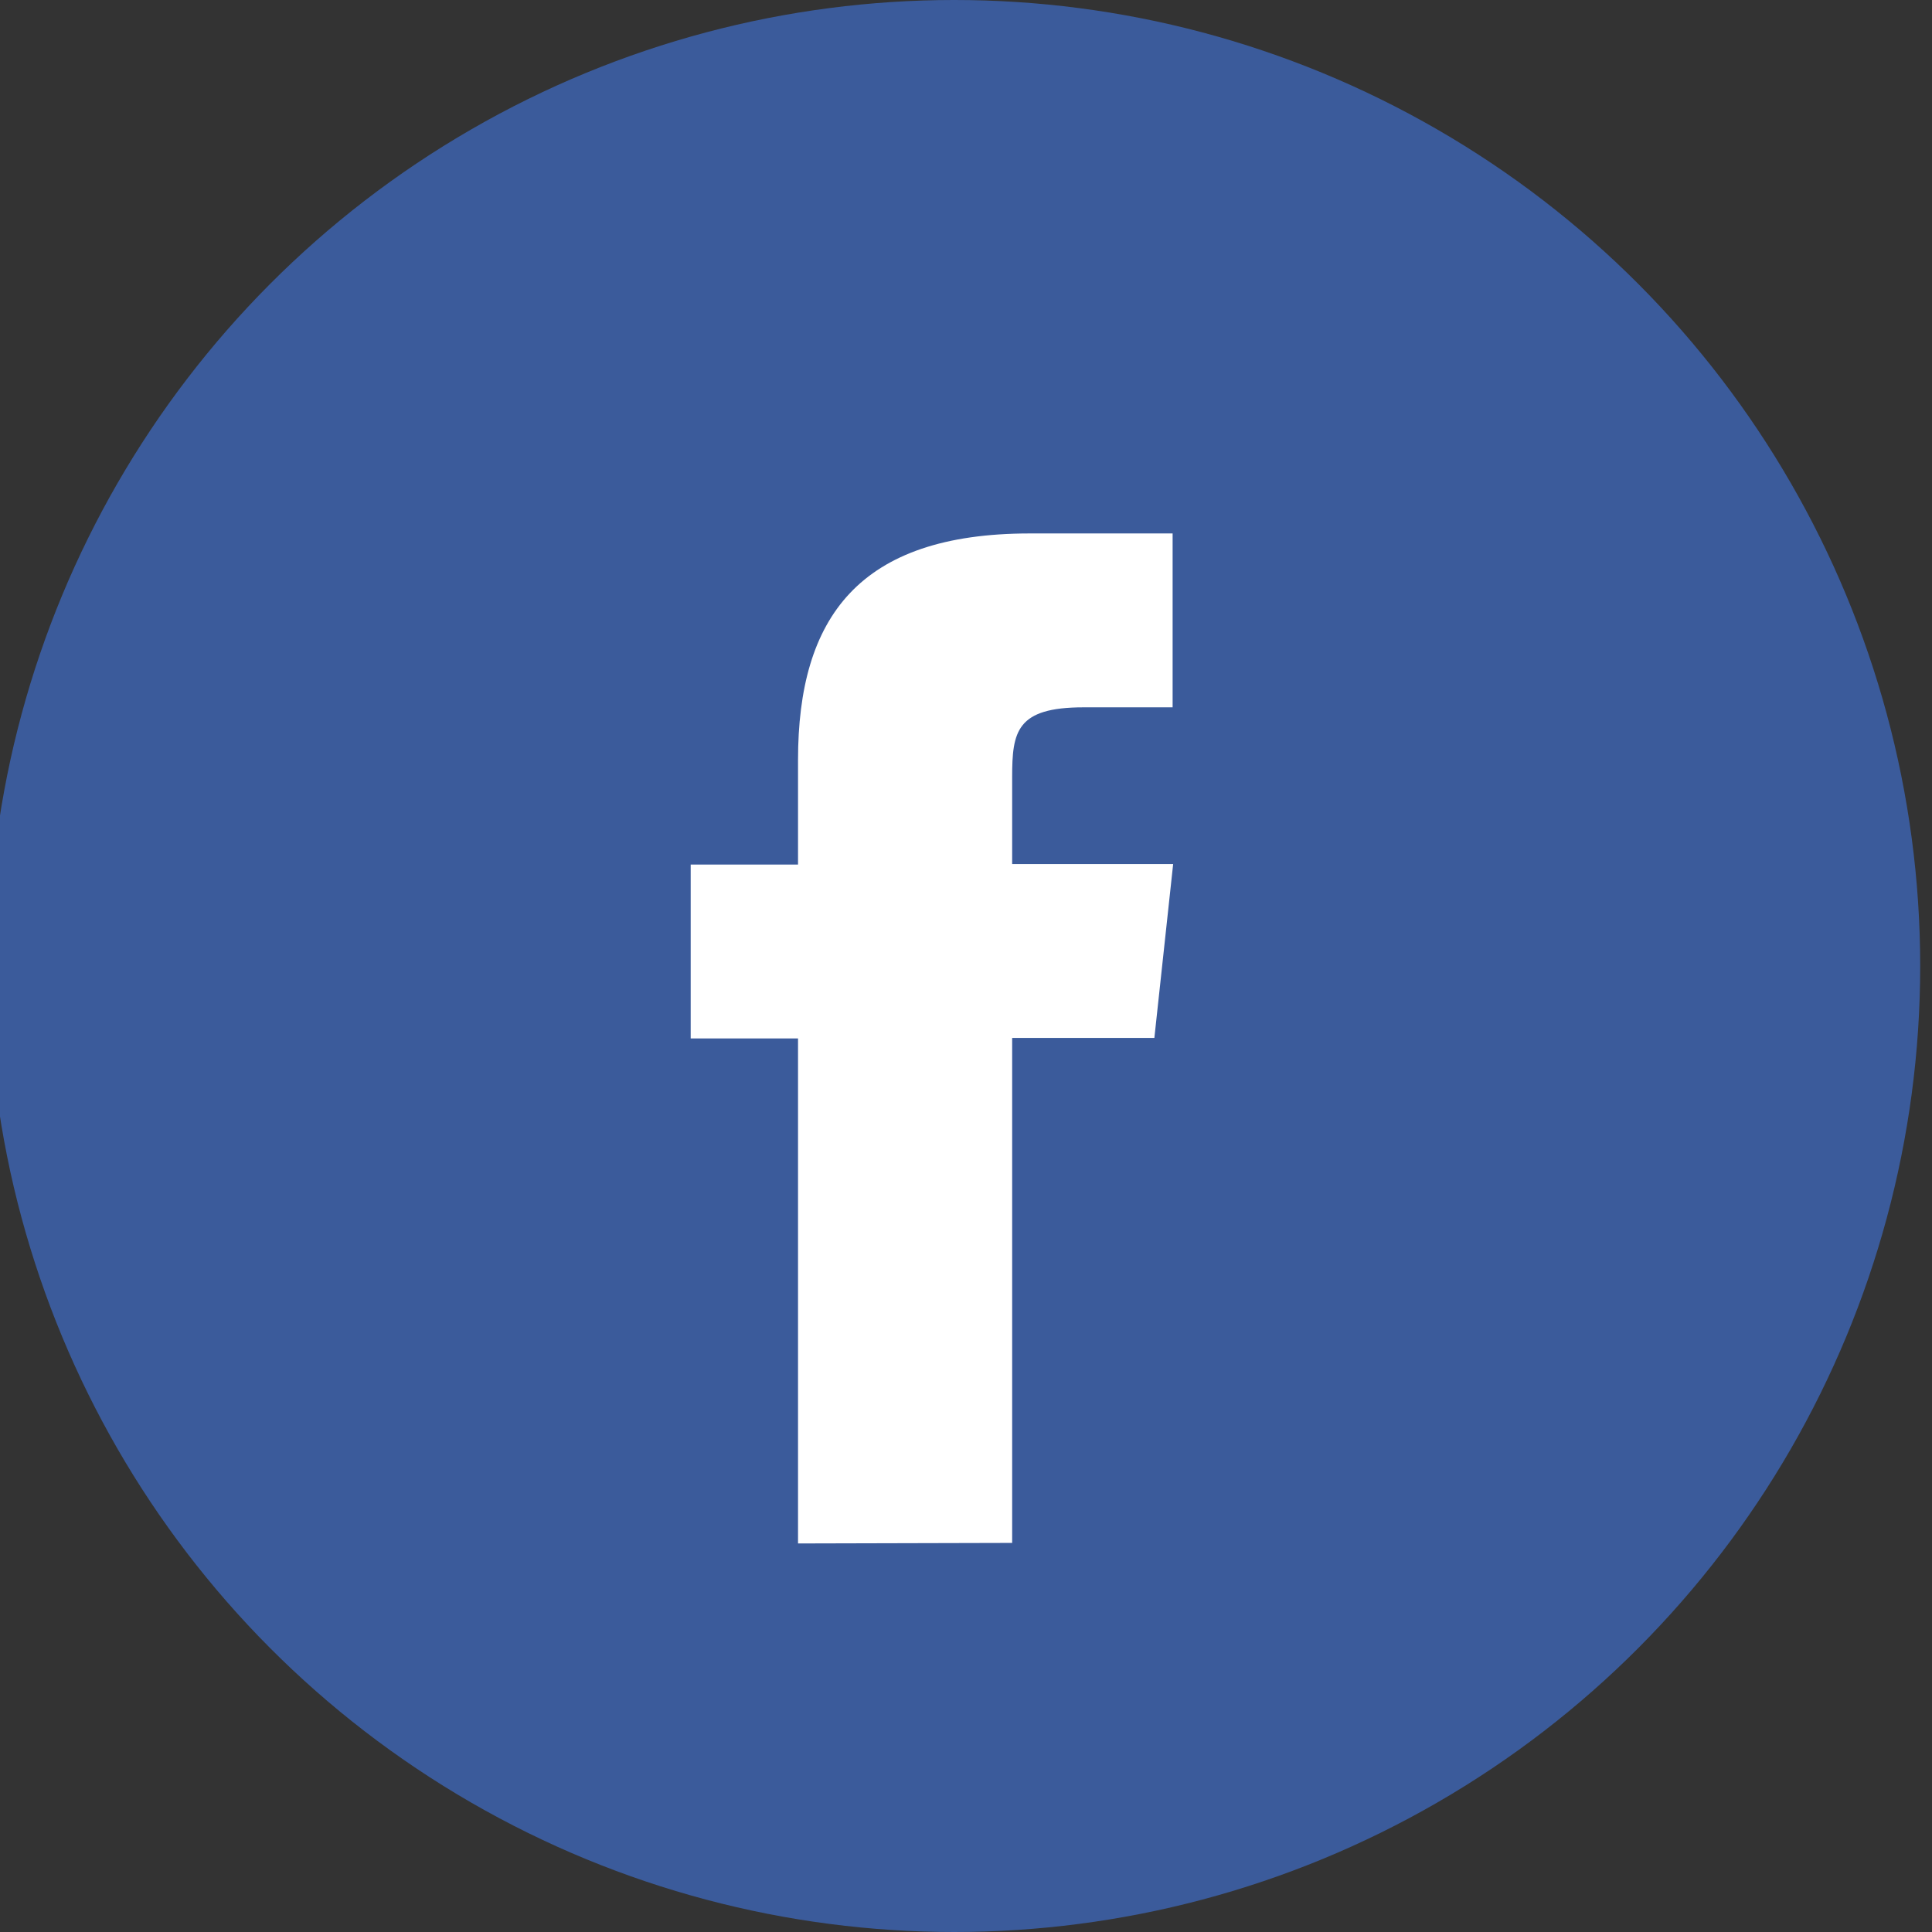
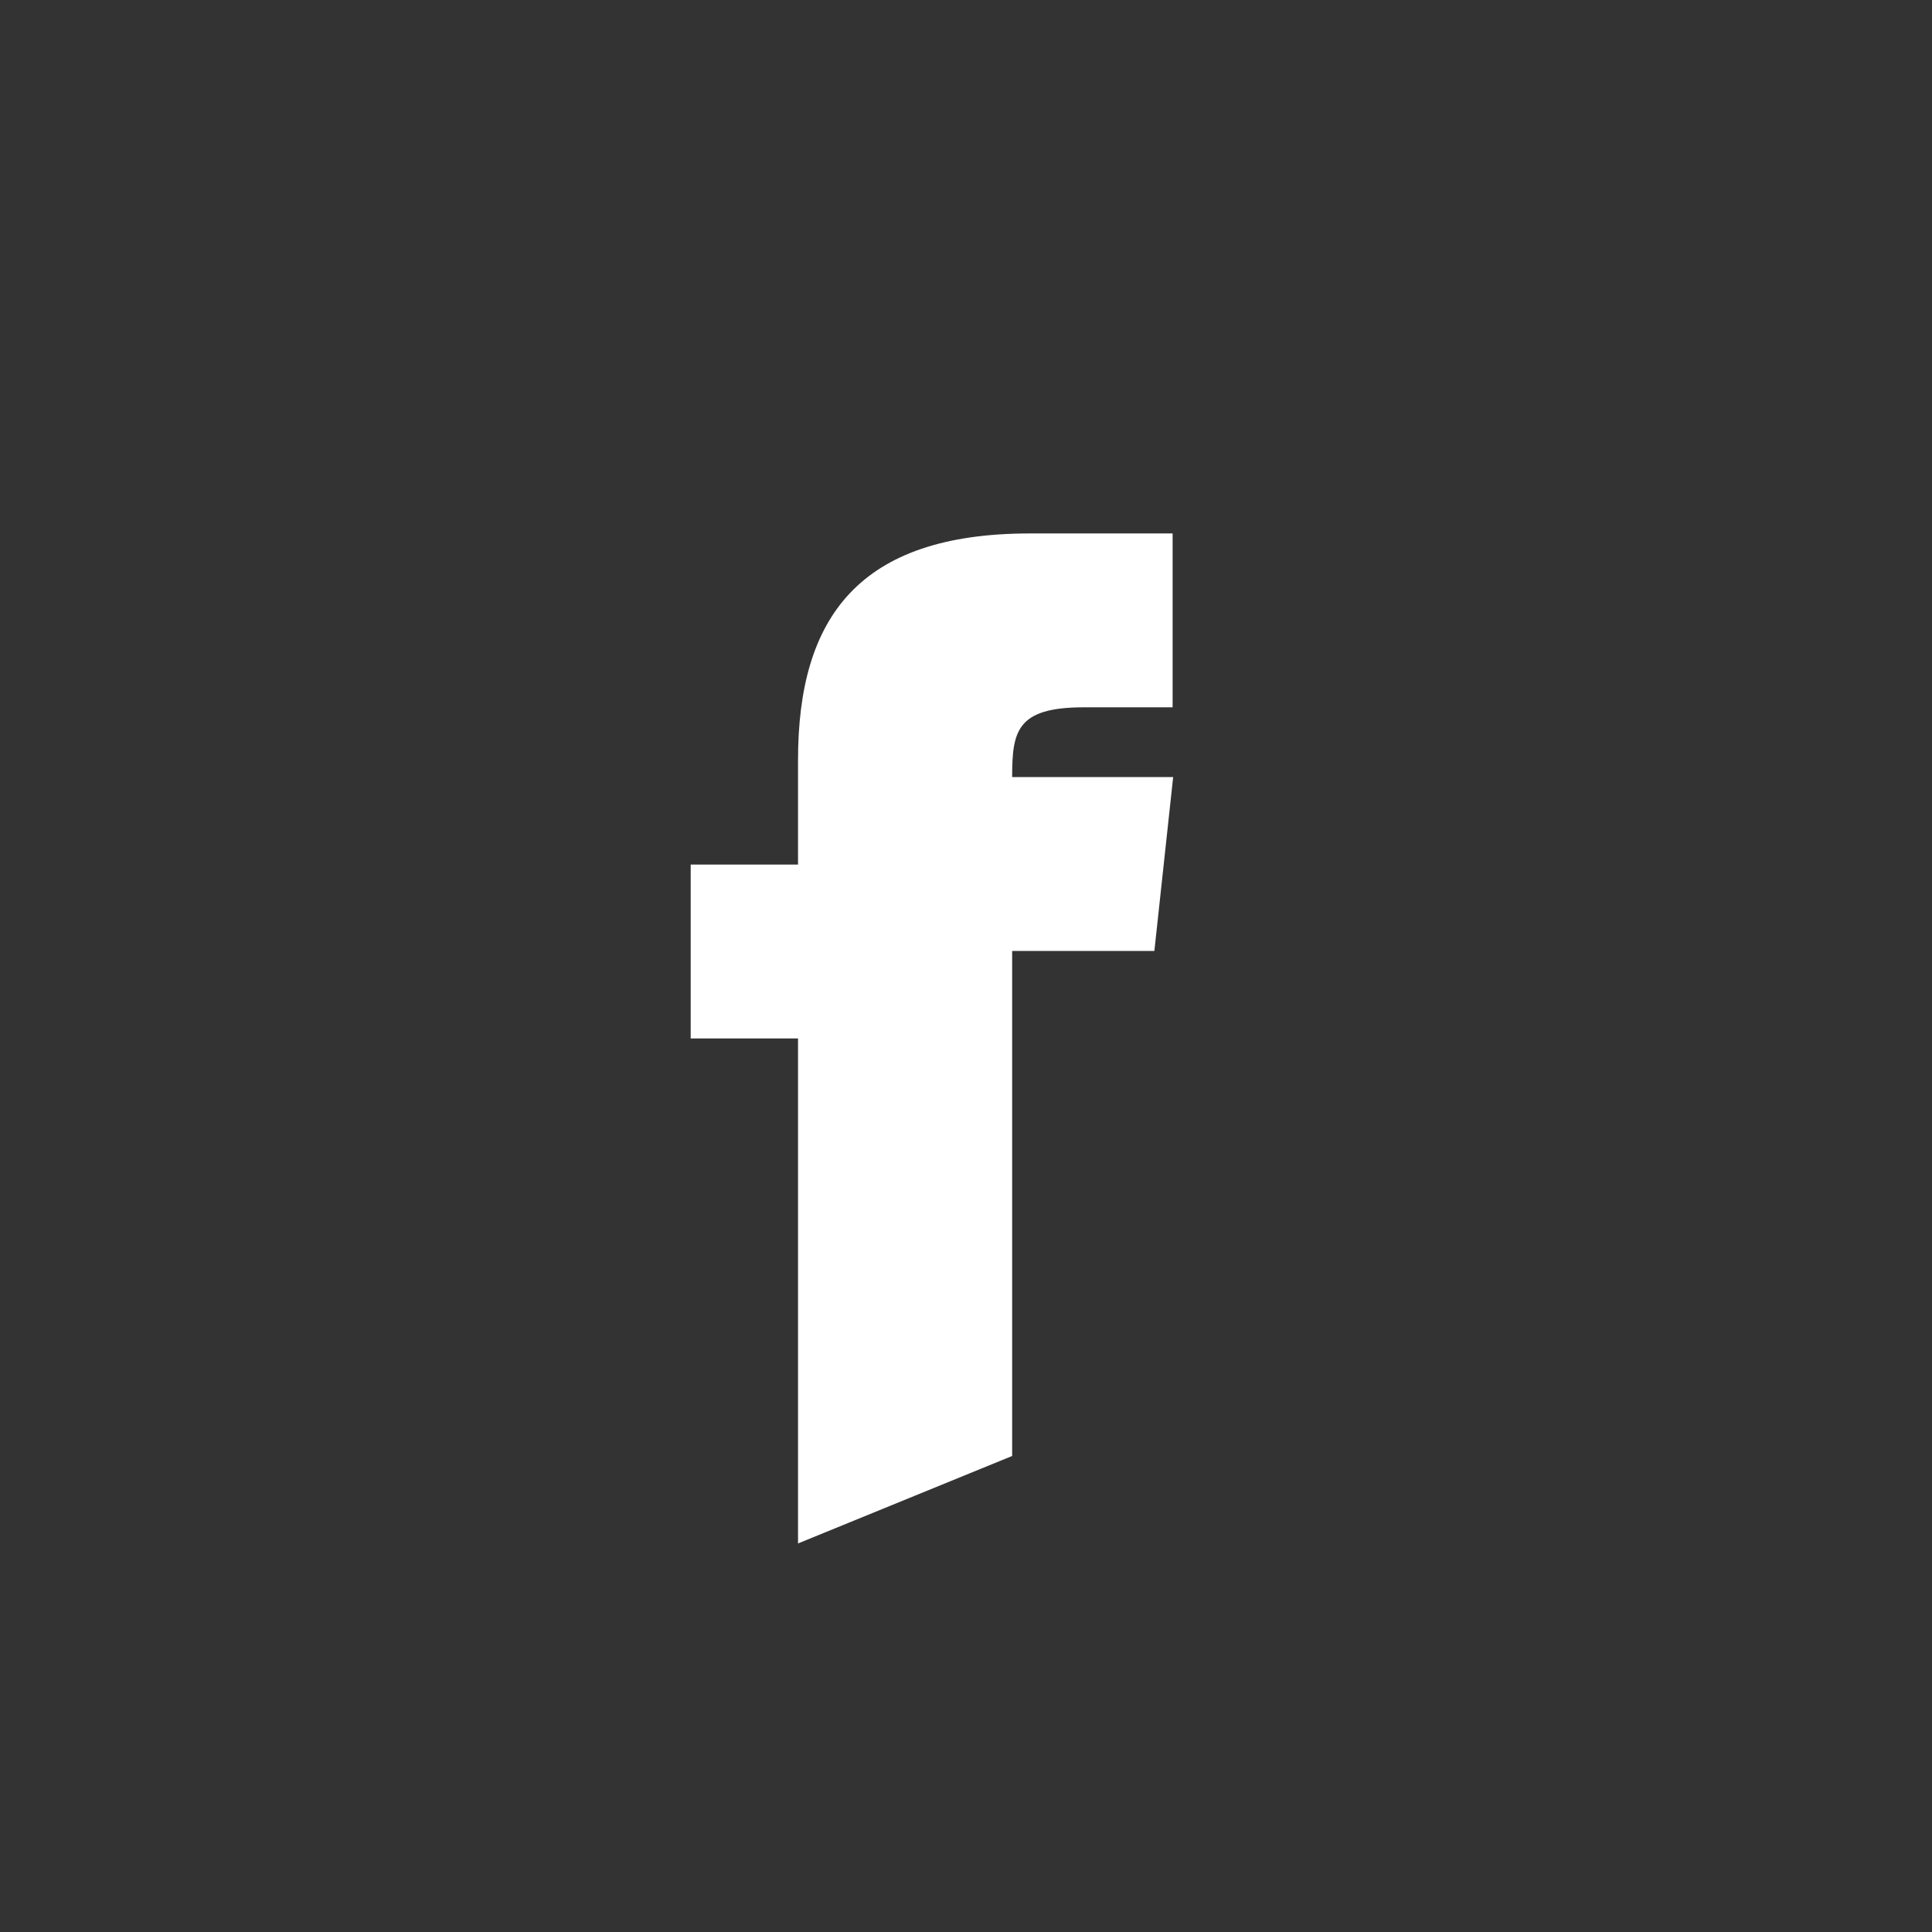
<svg xmlns="http://www.w3.org/2000/svg" viewBox="0 0 36 36">
  <rect x="0" y="0" width="36" height="36" fill="#333333" stroke="none" />
-   <circle cx="17.78" cy="18" r="18" fill="#3b5b9b" />
-   <path d="M14.87 28.76v-9.41h-2v-3.24h2v-1.95c0-2.65 1.13-4.22 4.32-4.22h2.66v3.24h-1.66c-1.25 0-1.33.45-1.33 1.3v1.62h3l-.35 3.24h-2.65v9.41z" fill="#fff" fill-rule="evenodd" />
+   <path d="M14.87 28.76v-9.41h-2v-3.24h2v-1.95c0-2.65 1.13-4.22 4.32-4.22h2.66v3.24h-1.66c-1.25 0-1.33.45-1.33 1.3h3l-.35 3.24h-2.65v9.41z" fill="#fff" fill-rule="evenodd" />
</svg>